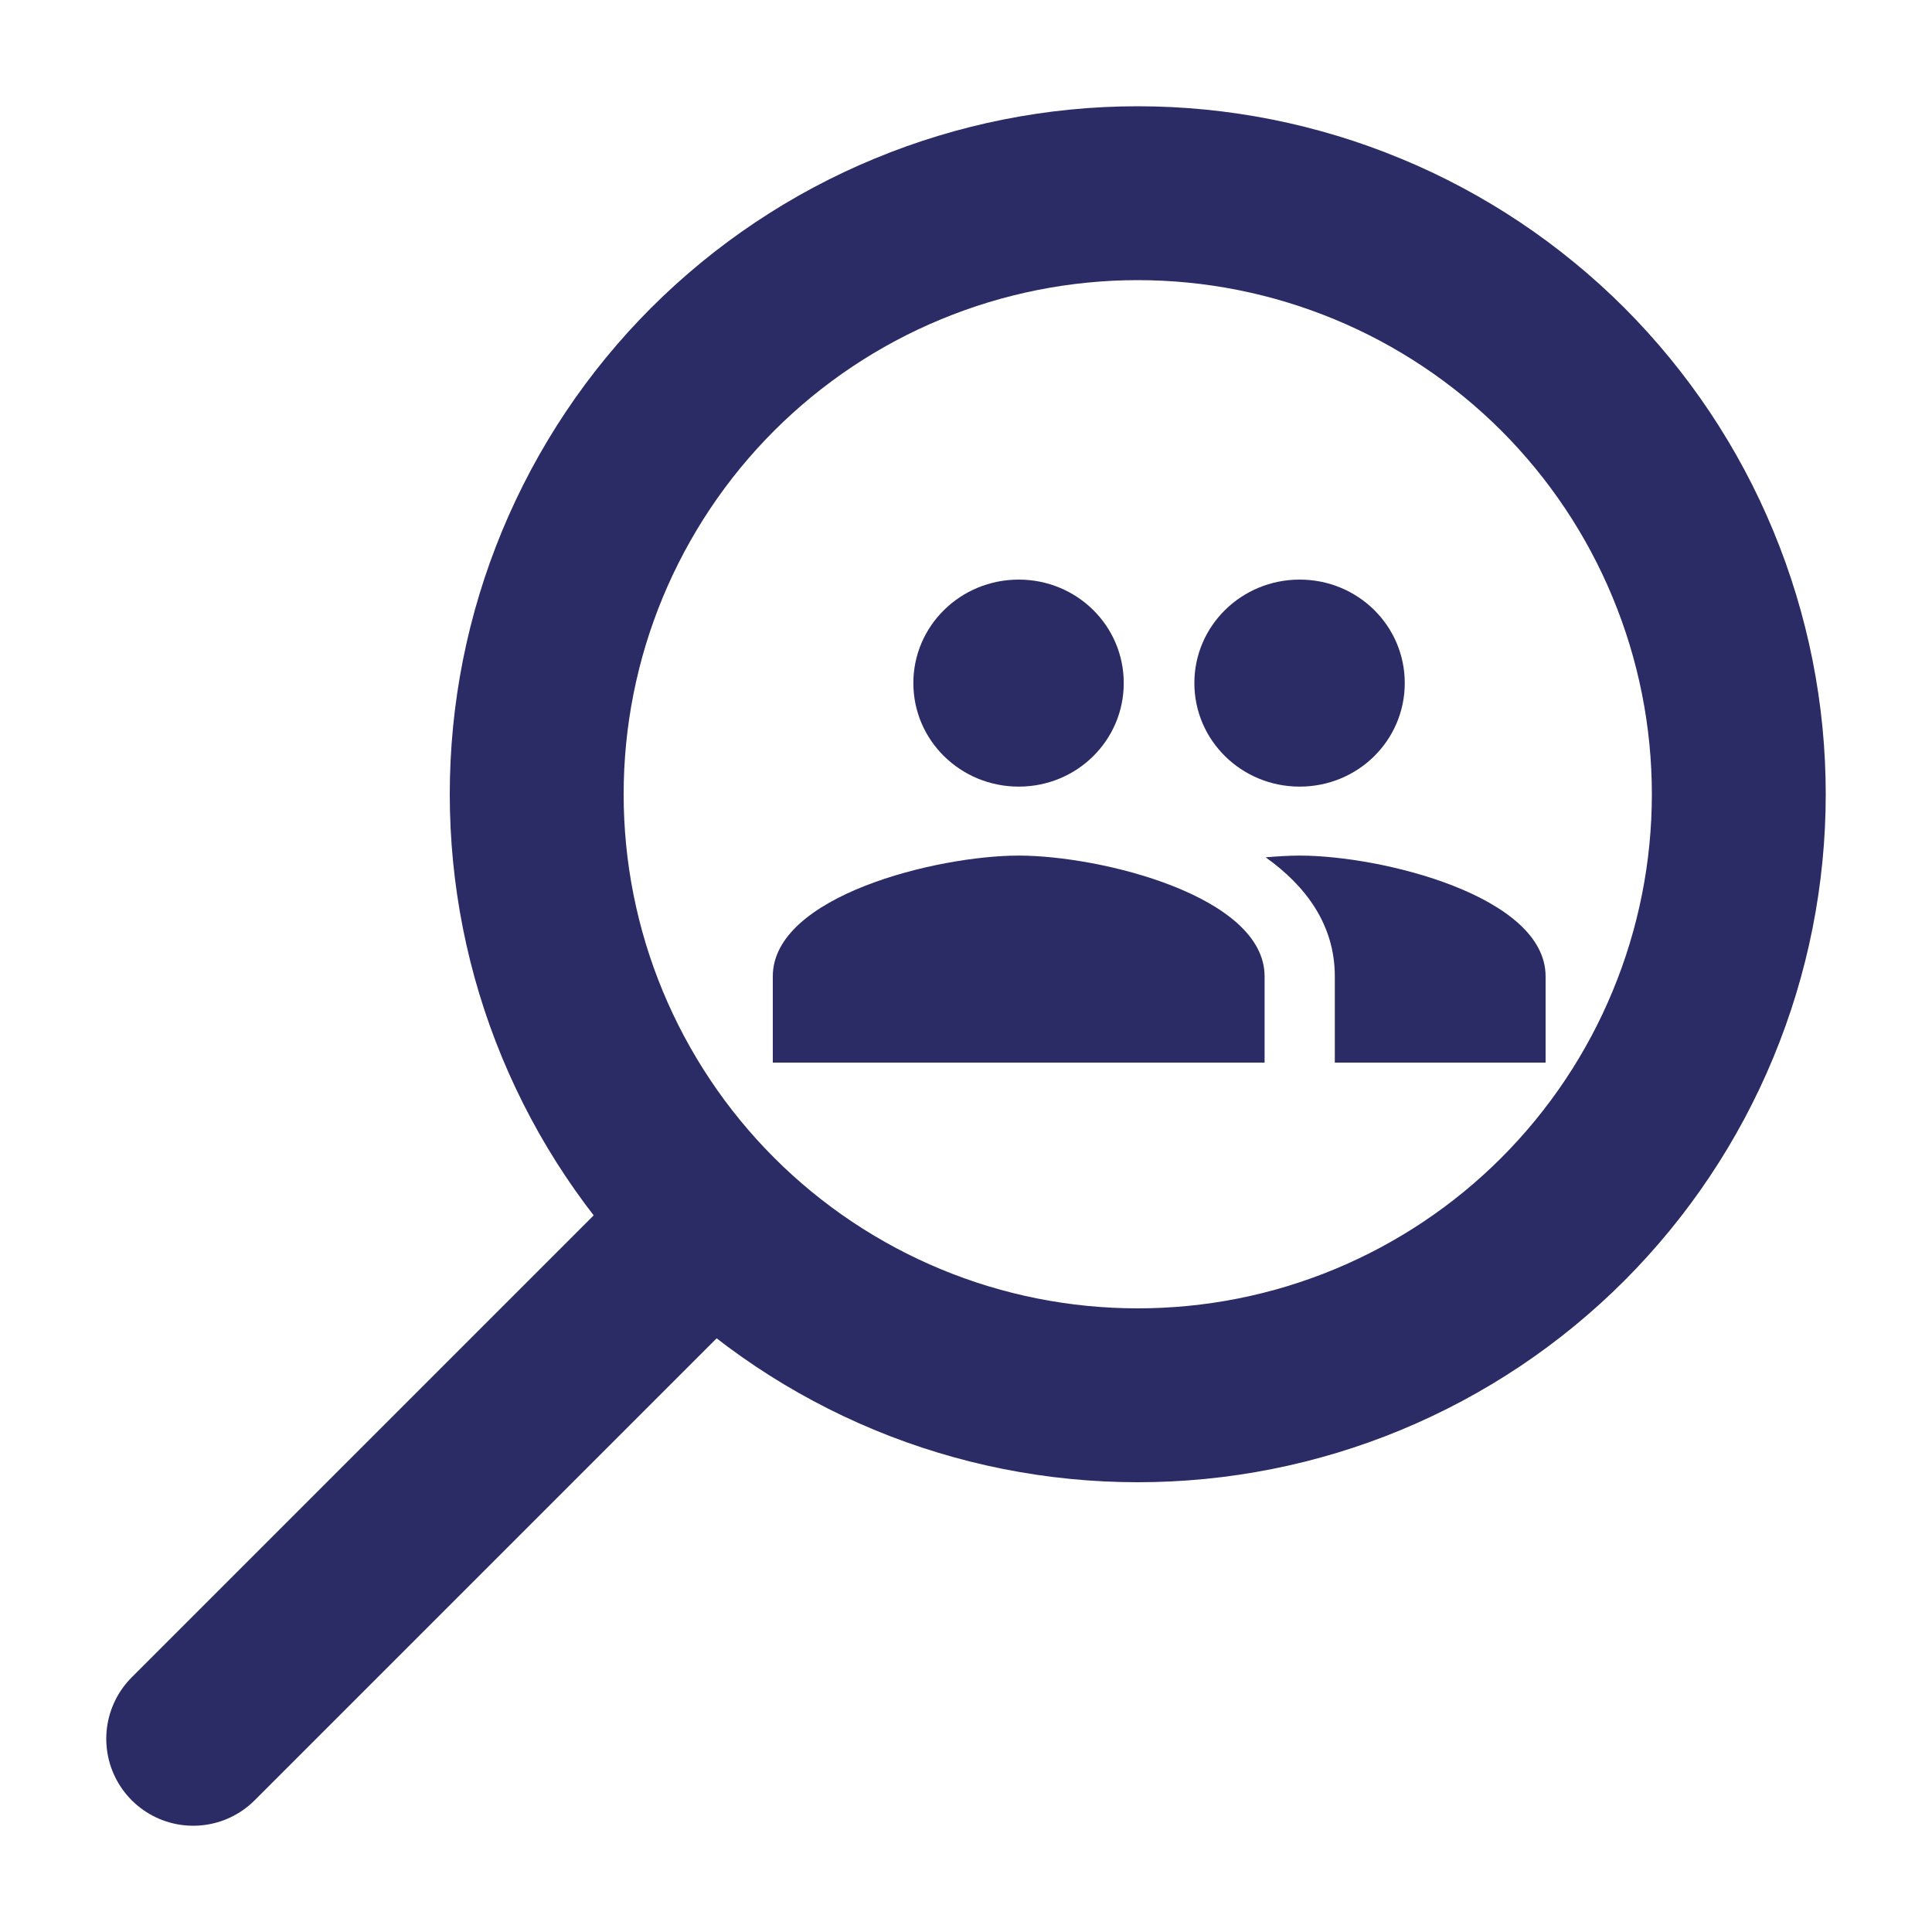
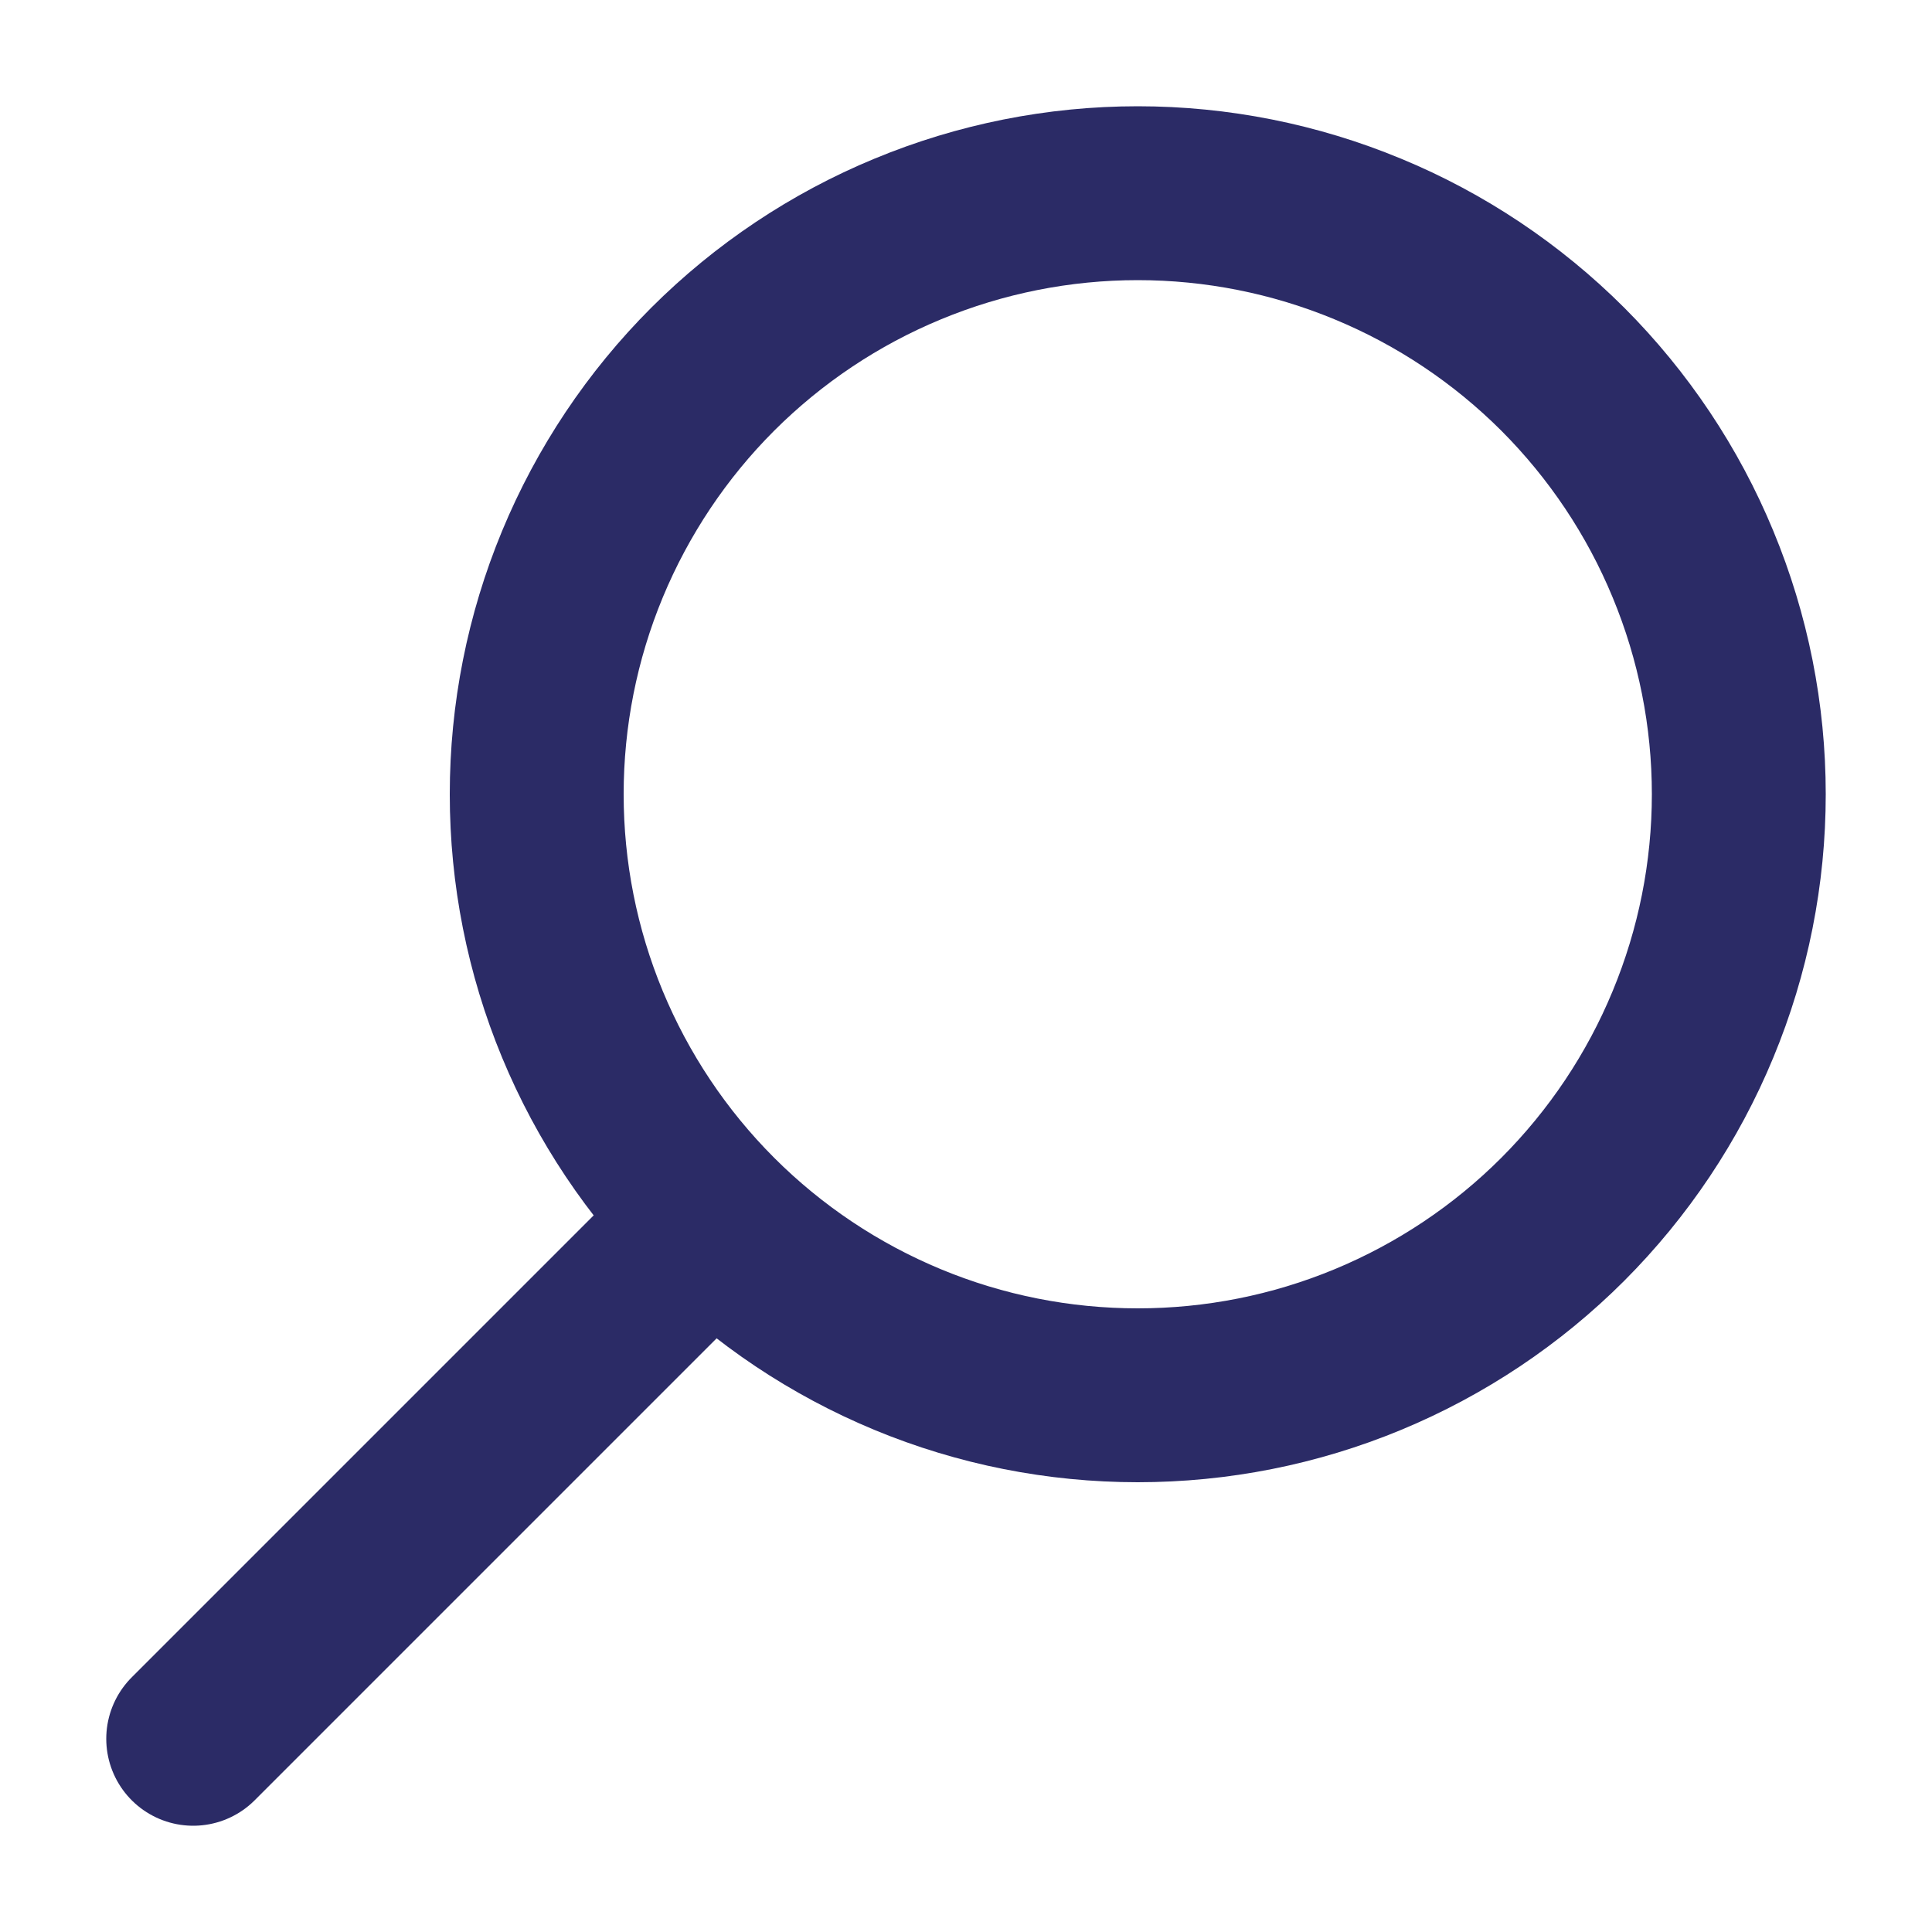
<svg xmlns="http://www.w3.org/2000/svg" width="20" height="20" viewBox="0 0 20 20" fill="none">
  <path d="M2 18L7.333 12.667M18 8.222C18 9.039 17.839 9.848 17.526 10.603C17.214 11.358 16.755 12.044 16.178 12.622C15.6 13.2 14.914 13.658 14.159 13.971C13.404 14.284 12.595 14.444 11.778 14.444C10.961 14.444 10.152 14.284 9.397 13.971C8.642 13.658 7.956 13.2 7.378 12.622C6.8 12.044 6.342 11.358 6.029 10.603C5.716 9.848 5.556 9.039 5.556 8.222C5.556 7.405 5.716 6.596 6.029 5.841C6.342 5.086 6.8 4.4 7.378 3.822C7.956 3.245 8.642 2.786 9.397 2.474C10.152 2.161 10.961 2 11.778 2C12.595 2 13.404 2.161 14.159 2.474C14.914 2.786 15.6 3.245 16.178 3.822C16.755 4.4 17.214 5.086 17.526 5.841C17.839 6.596 18 7.405 18 8.222Z" stroke="#2B2B66" stroke-width="1.8" stroke-linecap="round" stroke-linejoin="round" />
-   <path d="M13.454 8.143C14.058 8.143 14.542 7.664 14.542 7.071C14.542 6.479 14.058 6 13.454 6C12.851 6 12.364 6.479 12.364 7.071C12.364 7.664 12.851 8.143 13.454 8.143ZM10.546 8.143C11.149 8.143 11.633 7.664 11.633 7.071C11.633 6.479 11.149 6 10.546 6C9.942 6 9.455 6.479 9.455 7.071C9.455 7.664 9.942 8.143 10.546 8.143ZM10.546 8.857C9.698 8.857 8 9.275 8 10.107V11H13.091V10.107C13.091 9.275 11.393 8.857 10.546 8.857ZM13.454 8.857C13.349 8.857 13.229 8.864 13.102 8.875C13.524 9.175 13.818 9.579 13.818 10.107V11H16V10.107C16 9.275 14.302 8.857 13.454 8.857Z" fill="#2B2B66" />
</svg>